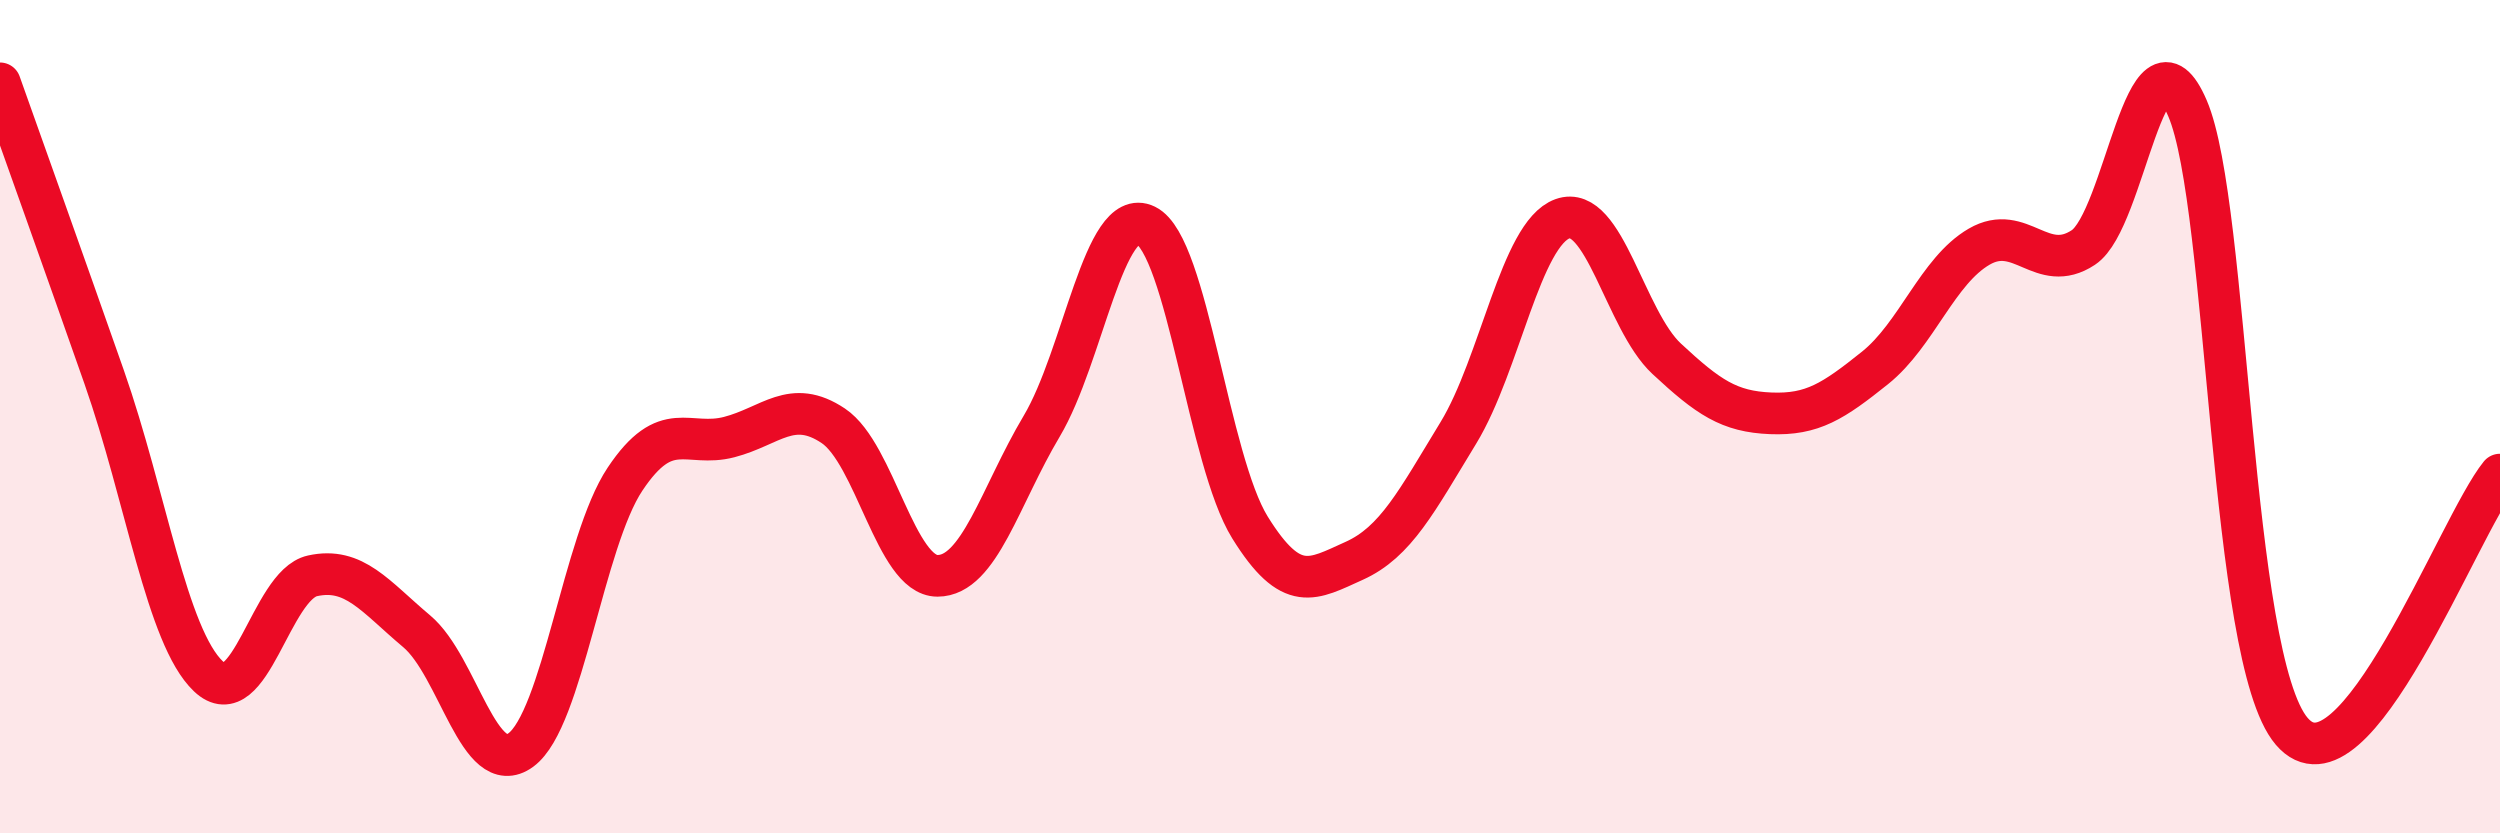
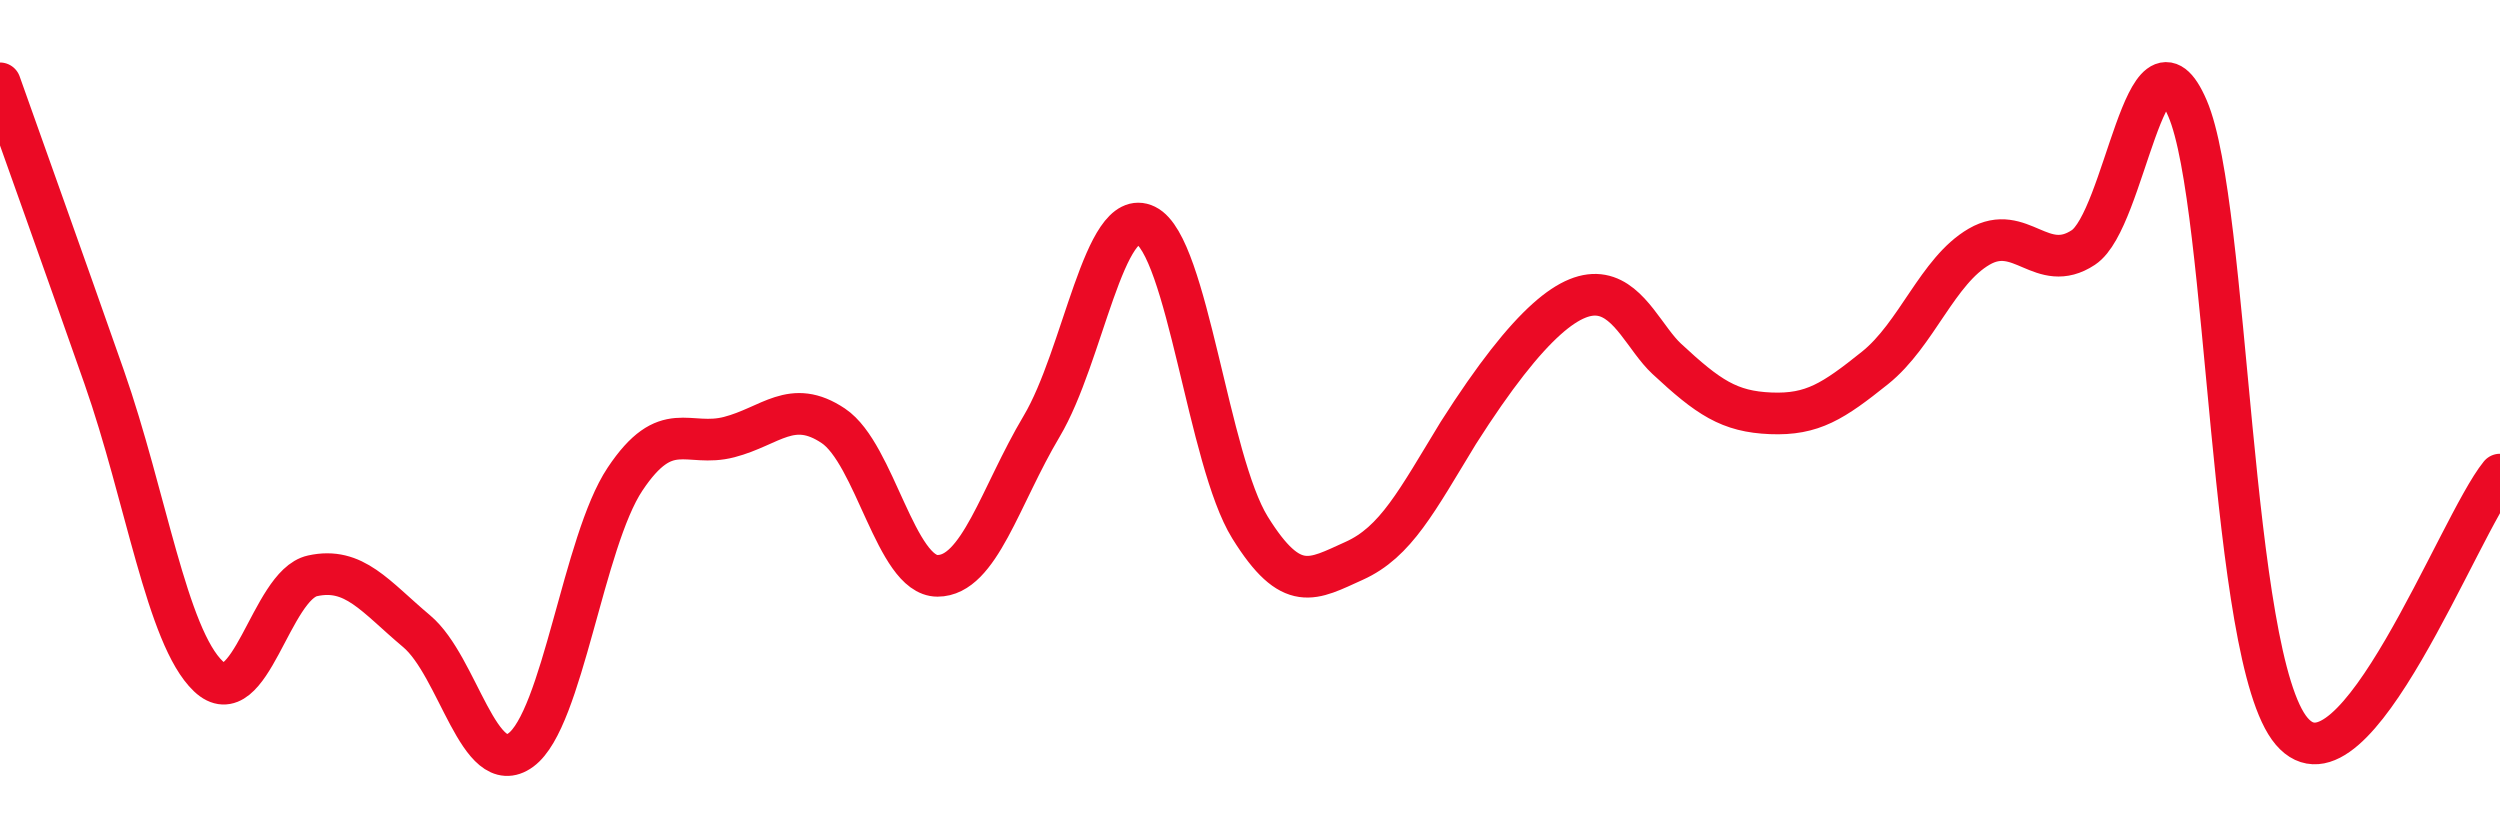
<svg xmlns="http://www.w3.org/2000/svg" width="60" height="20" viewBox="0 0 60 20">
-   <path d="M 0,2 C 0.5,3.41 1.5,6.2 2.5,9.05 C 3.5,11.9 4,15.28 5,16.23 C 6,17.18 6.5,14.04 7.5,13.82 C 8.5,13.6 9,14.31 10,15.15 C 11,15.99 11.5,18.73 12.5,18 C 13.5,17.27 14,13 15,11.5 C 16,10 16.5,10.75 17.5,10.49 C 18.5,10.23 19,9.55 20,10.22 C 21,10.89 21.5,13.82 22.5,13.82 C 23.5,13.82 24,11.91 25,10.23 C 26,8.55 26.5,4.92 27.5,5.41 C 28.5,5.9 29,11.05 30,12.66 C 31,14.27 31.5,13.91 32.5,13.46 C 33.5,13.01 34,12.03 35,10.39 C 36,8.75 36.5,5.61 37.5,5.25 C 38.5,4.89 39,7.68 40,8.61 C 41,9.54 41.5,9.88 42.5,9.92 C 43.5,9.96 44,9.63 45,8.83 C 46,8.03 46.5,6.5 47.5,5.92 C 48.5,5.34 49,6.6 50,5.94 C 51,5.28 51.5,0.28 52.5,2.6 C 53.5,4.92 53.5,15.79 55,17.55 C 56.5,19.31 59,12.62 60,11.39L60 20L0 20Z" fill="#EB0A25" opacity="0.1" stroke-linecap="round" stroke-linejoin="round" />
-   <path d="M 0,2 C 0.5,3.41 1.5,6.2 2.5,9.05 C 3.5,11.9 4,15.28 5,16.23 C 6,17.18 6.5,14.04 7.5,13.82 C 8.5,13.6 9,14.31 10,15.15 C 11,15.99 11.5,18.73 12.5,18 C 13.5,17.27 14,13 15,11.5 C 16,10 16.5,10.75 17.5,10.49 C 18.5,10.23 19,9.55 20,10.22 C 21,10.89 21.5,13.82 22.5,13.82 C 23.5,13.82 24,11.91 25,10.23 C 26,8.55 26.5,4.92 27.5,5.41 C 28.5,5.9 29,11.05 30,12.66 C 31,14.27 31.5,13.91 32.5,13.46 C 33.5,13.01 34,12.03 35,10.39 C 36,8.75 36.5,5.61 37.5,5.25 C 38.5,4.89 39,7.68 40,8.61 C 41,9.54 41.5,9.88 42.5,9.92 C 43.5,9.96 44,9.63 45,8.83 C 46,8.03 46.5,6.5 47.5,5.92 C 48.5,5.34 49,6.6 50,5.94 C 51,5.28 51.5,0.28 52.5,2.6 C 53.5,4.92 53.5,15.79 55,17.55 C 56.5,19.31 59,12.62 60,11.39" stroke="#EB0A25" stroke-width="1" fill="none" stroke-linecap="round" stroke-linejoin="round" />
+   <path d="M 0,2 C 0.5,3.41 1.5,6.2 2.5,9.05 C 3.5,11.9 4,15.28 5,16.23 C 6,17.18 6.5,14.04 7.5,13.82 C 8.5,13.6 9,14.31 10,15.15 C 11,15.99 11.5,18.73 12.5,18 C 13.5,17.27 14,13 15,11.5 C 16,10 16.5,10.75 17.5,10.49 C 18.5,10.23 19,9.55 20,10.22 C 21,10.89 21.5,13.82 22.5,13.82 C 23.5,13.82 24,11.91 25,10.23 C 26,8.55 26.5,4.92 27.5,5.41 C 28.5,5.9 29,11.05 30,12.66 C 31,14.27 31.5,13.91 32.5,13.46 C 33.5,13.01 34,12.03 35,10.39 C 38.5,4.89 39,7.68 40,8.61 C 41,9.54 41.5,9.88 42.5,9.92 C 43.5,9.96 44,9.63 45,8.83 C 46,8.03 46.5,6.5 47.5,5.92 C 48.5,5.34 49,6.6 50,5.94 C 51,5.28 51.5,0.28 52.5,2.6 C 53.5,4.92 53.5,15.79 55,17.55 C 56.5,19.31 59,12.62 60,11.39" stroke="#EB0A25" stroke-width="1" fill="none" stroke-linecap="round" stroke-linejoin="round" />
</svg>